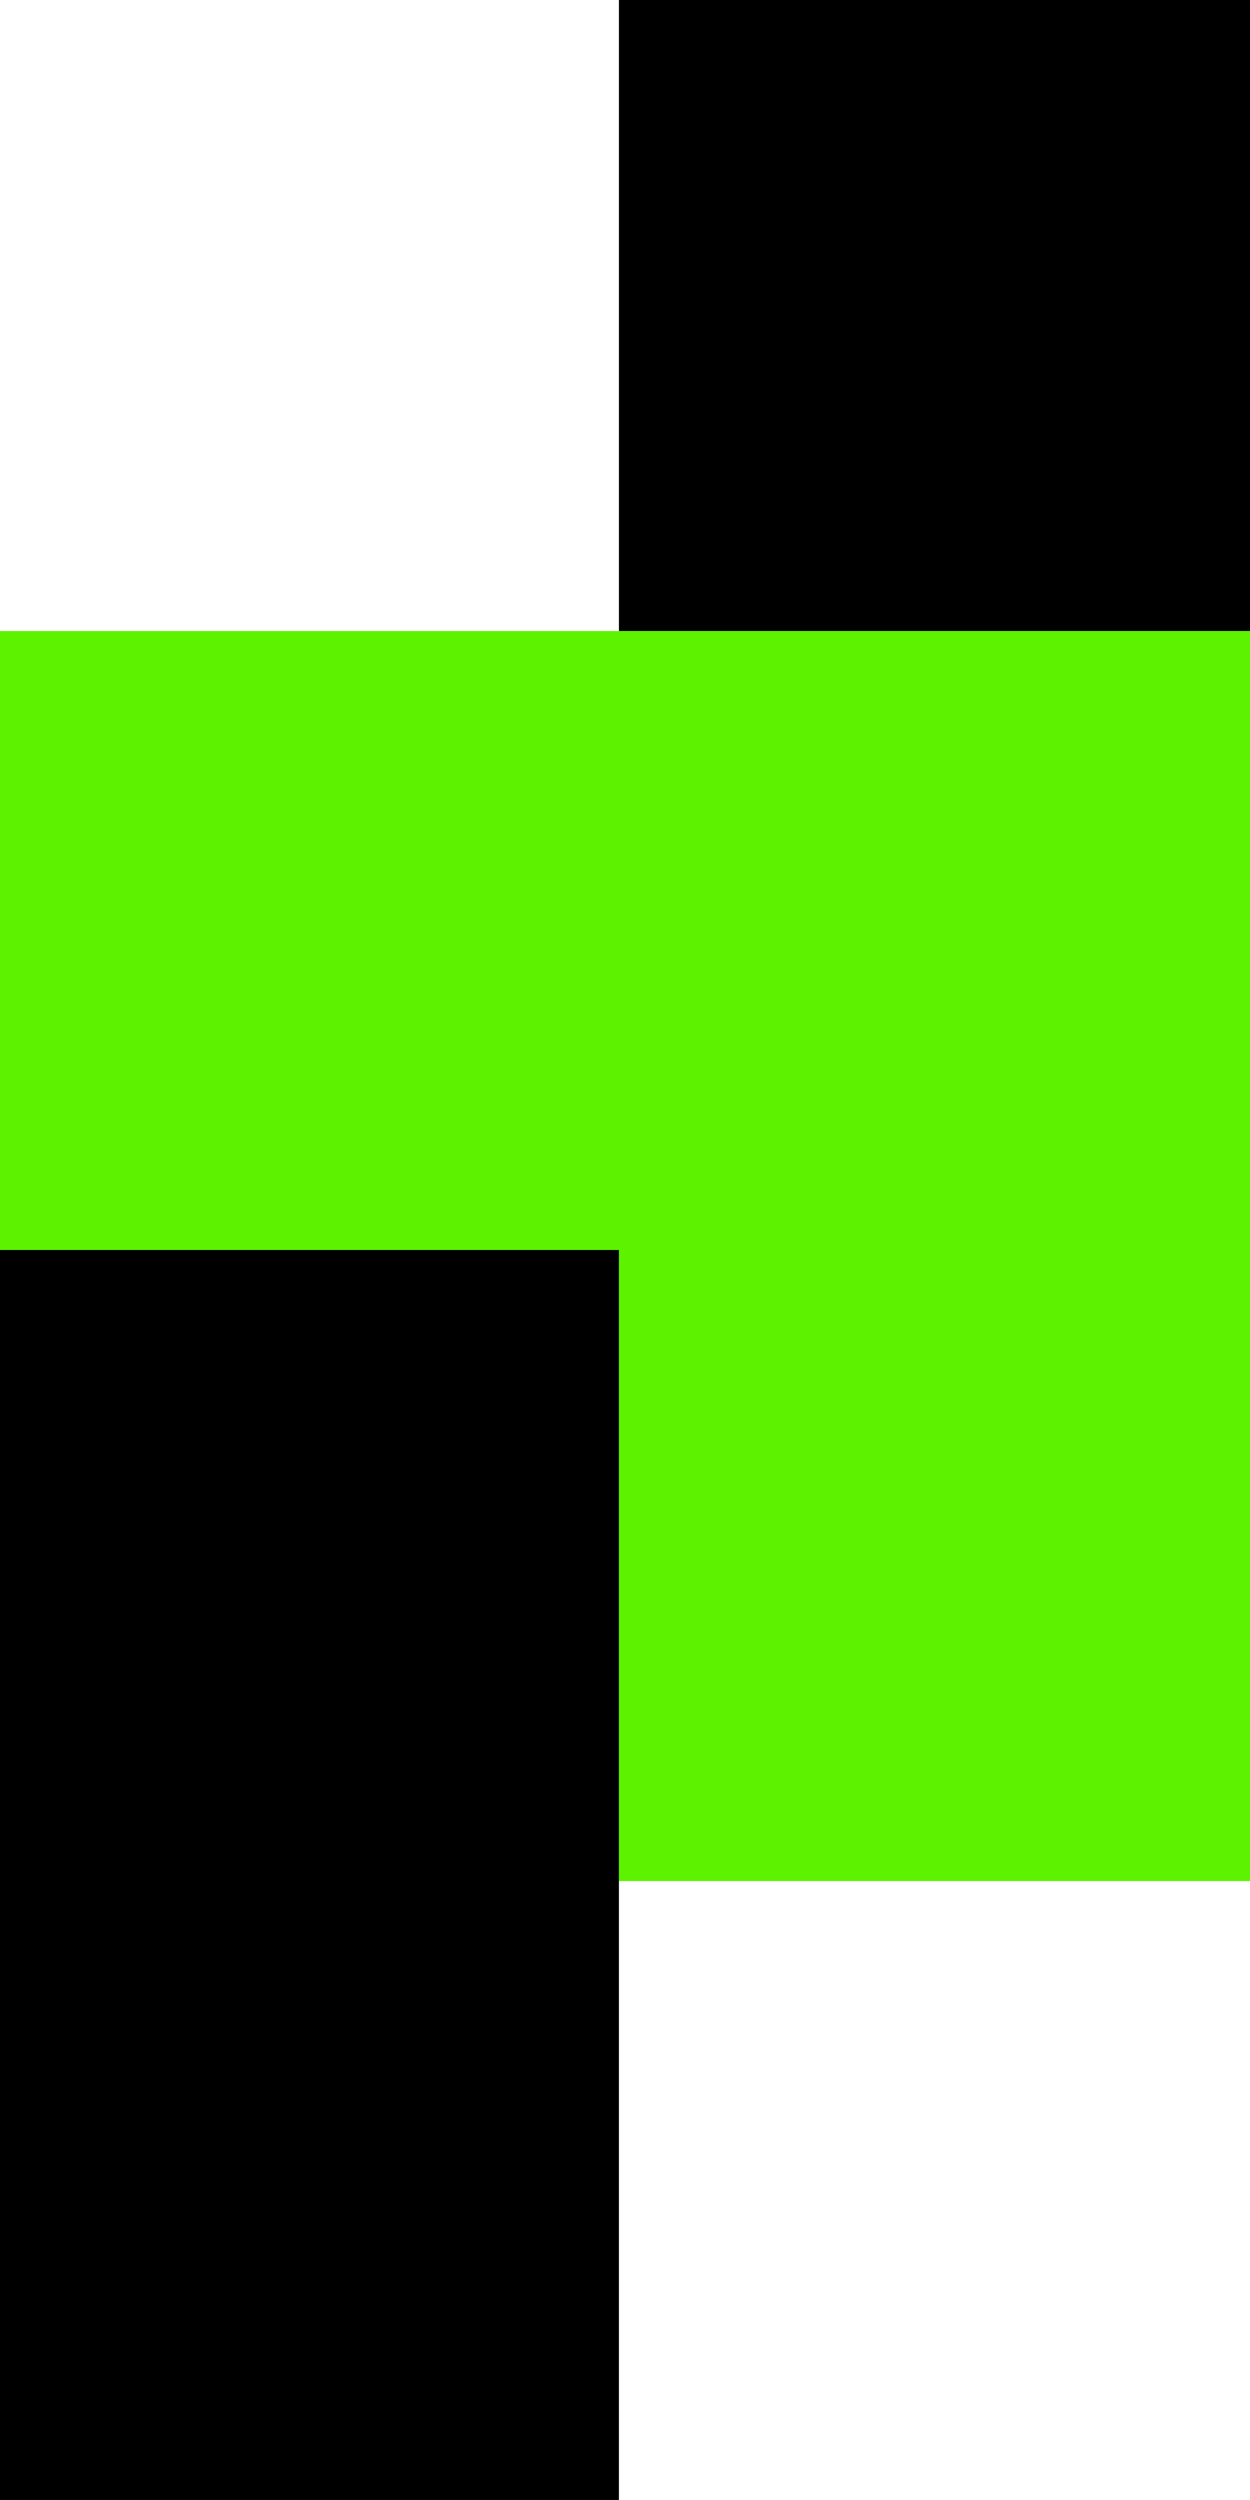
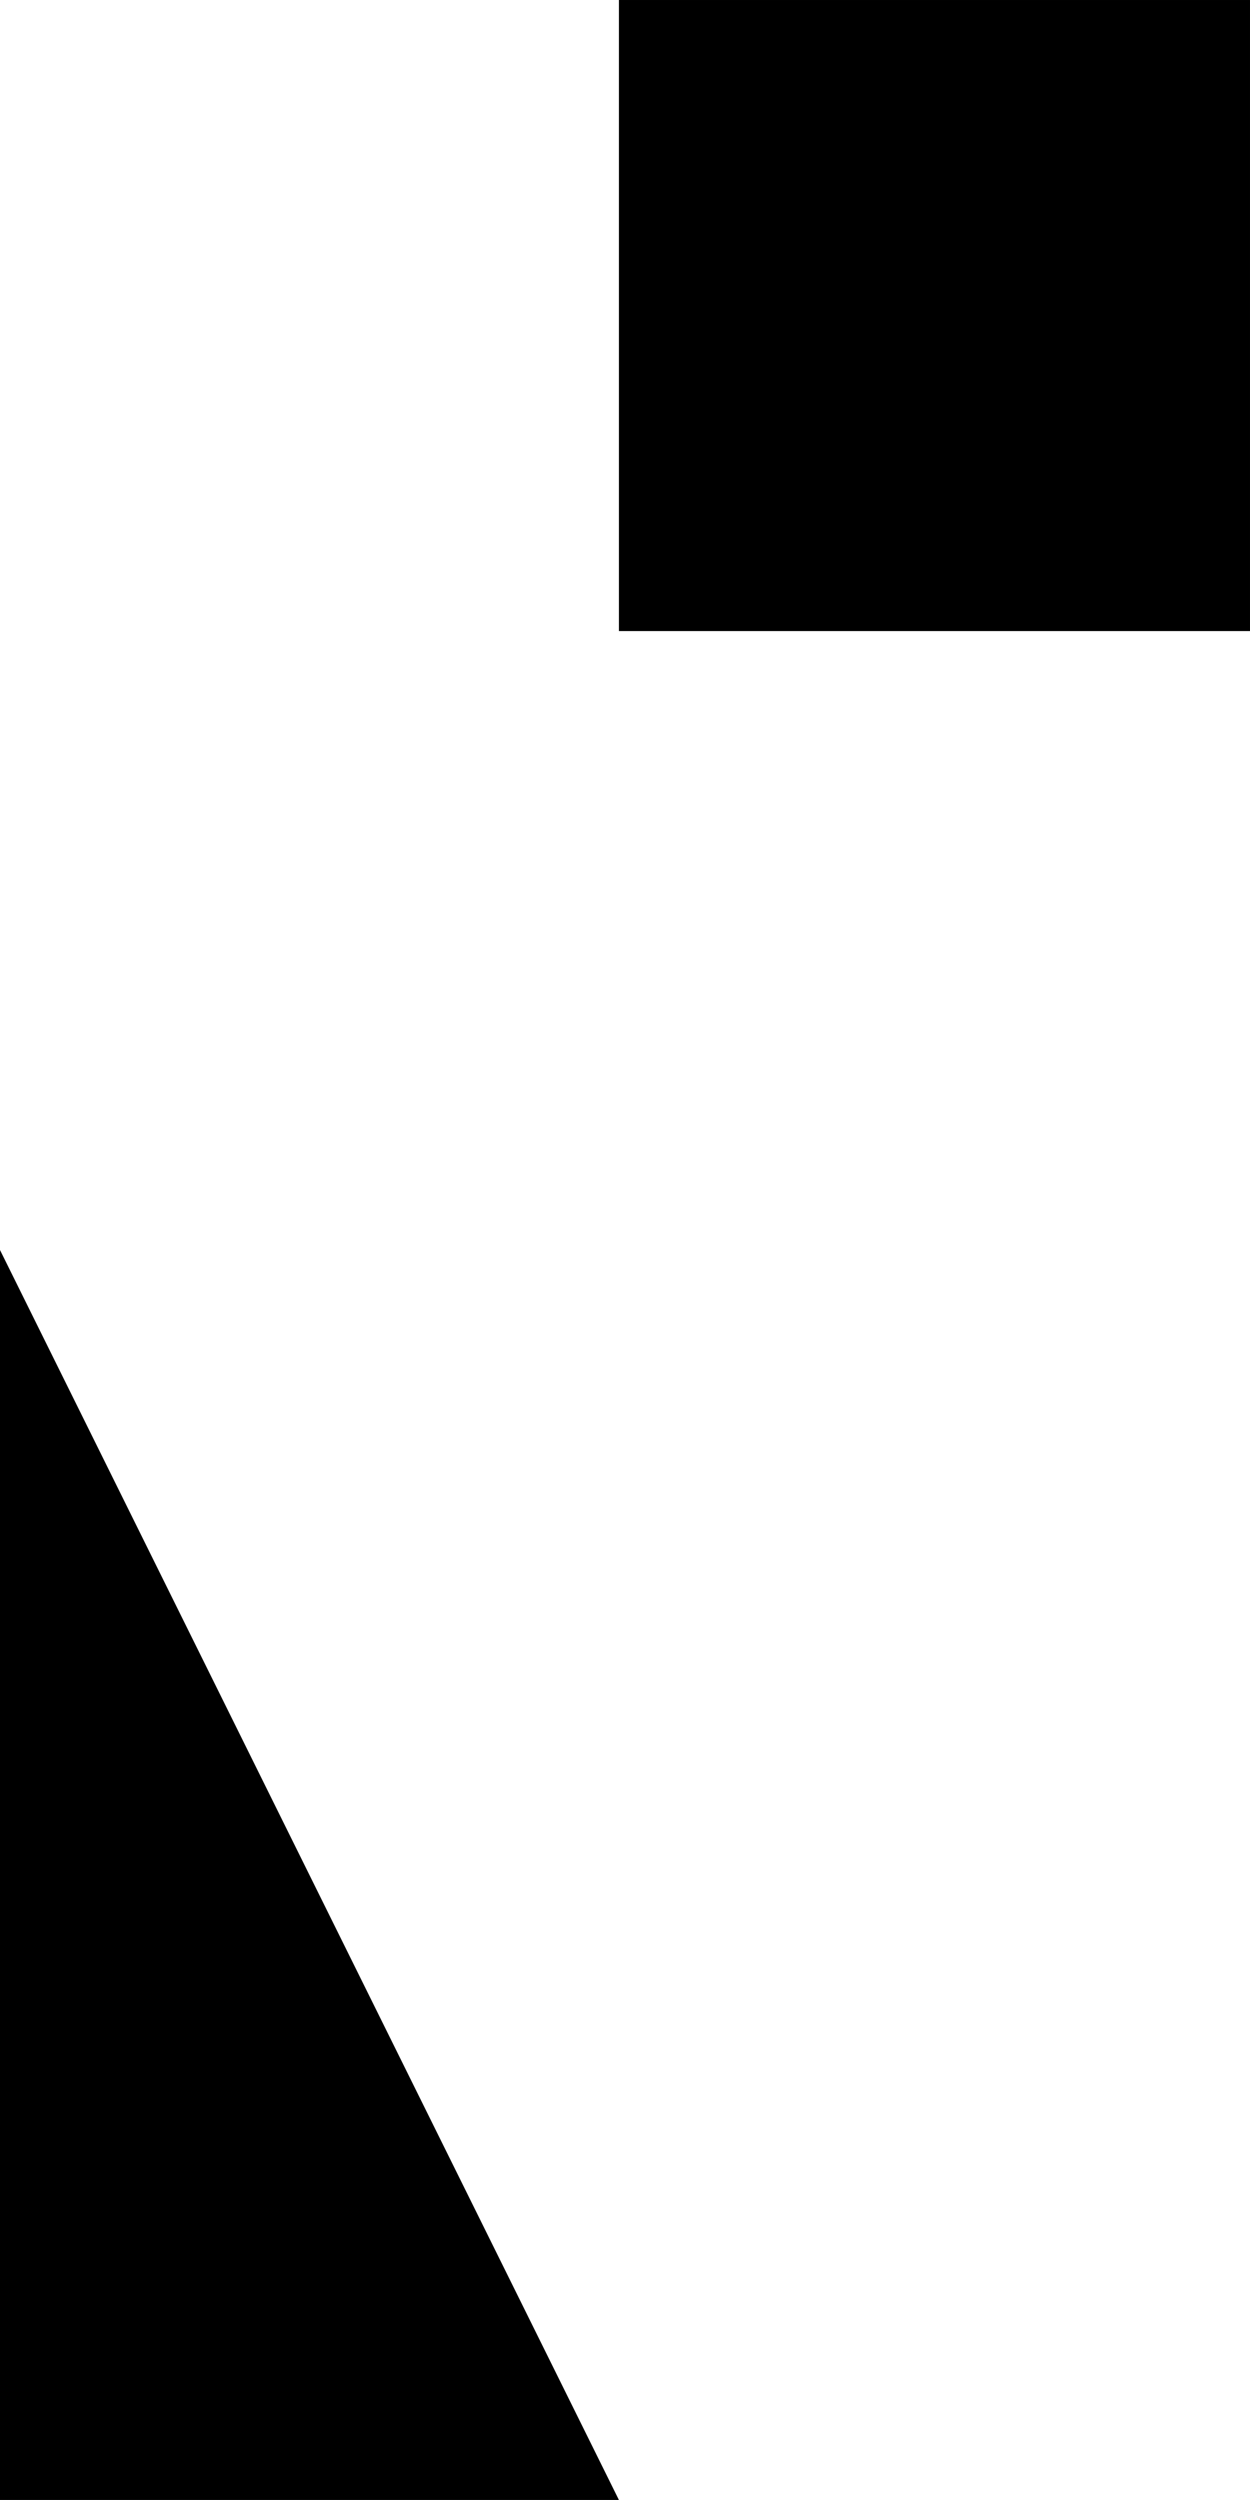
<svg xmlns="http://www.w3.org/2000/svg" width="150.001" height="300">
  <path data-name="Rectangle 78" d="M150 75.729H74.272V.001H150z" />
-   <path data-name="Union 12" d="M74.272 225.729v-75.728H150v75.728Zm0-75.729V75.729H150v74.272ZM0 150.001V75.729h74.272v74.272Z" fill="#5cf200" />
-   <path data-name="Rectangle 78" d="M74.271 300H-.001V150h74.272z" />
+   <path data-name="Rectangle 78" d="M74.271 300H-.001V150z" />
</svg>